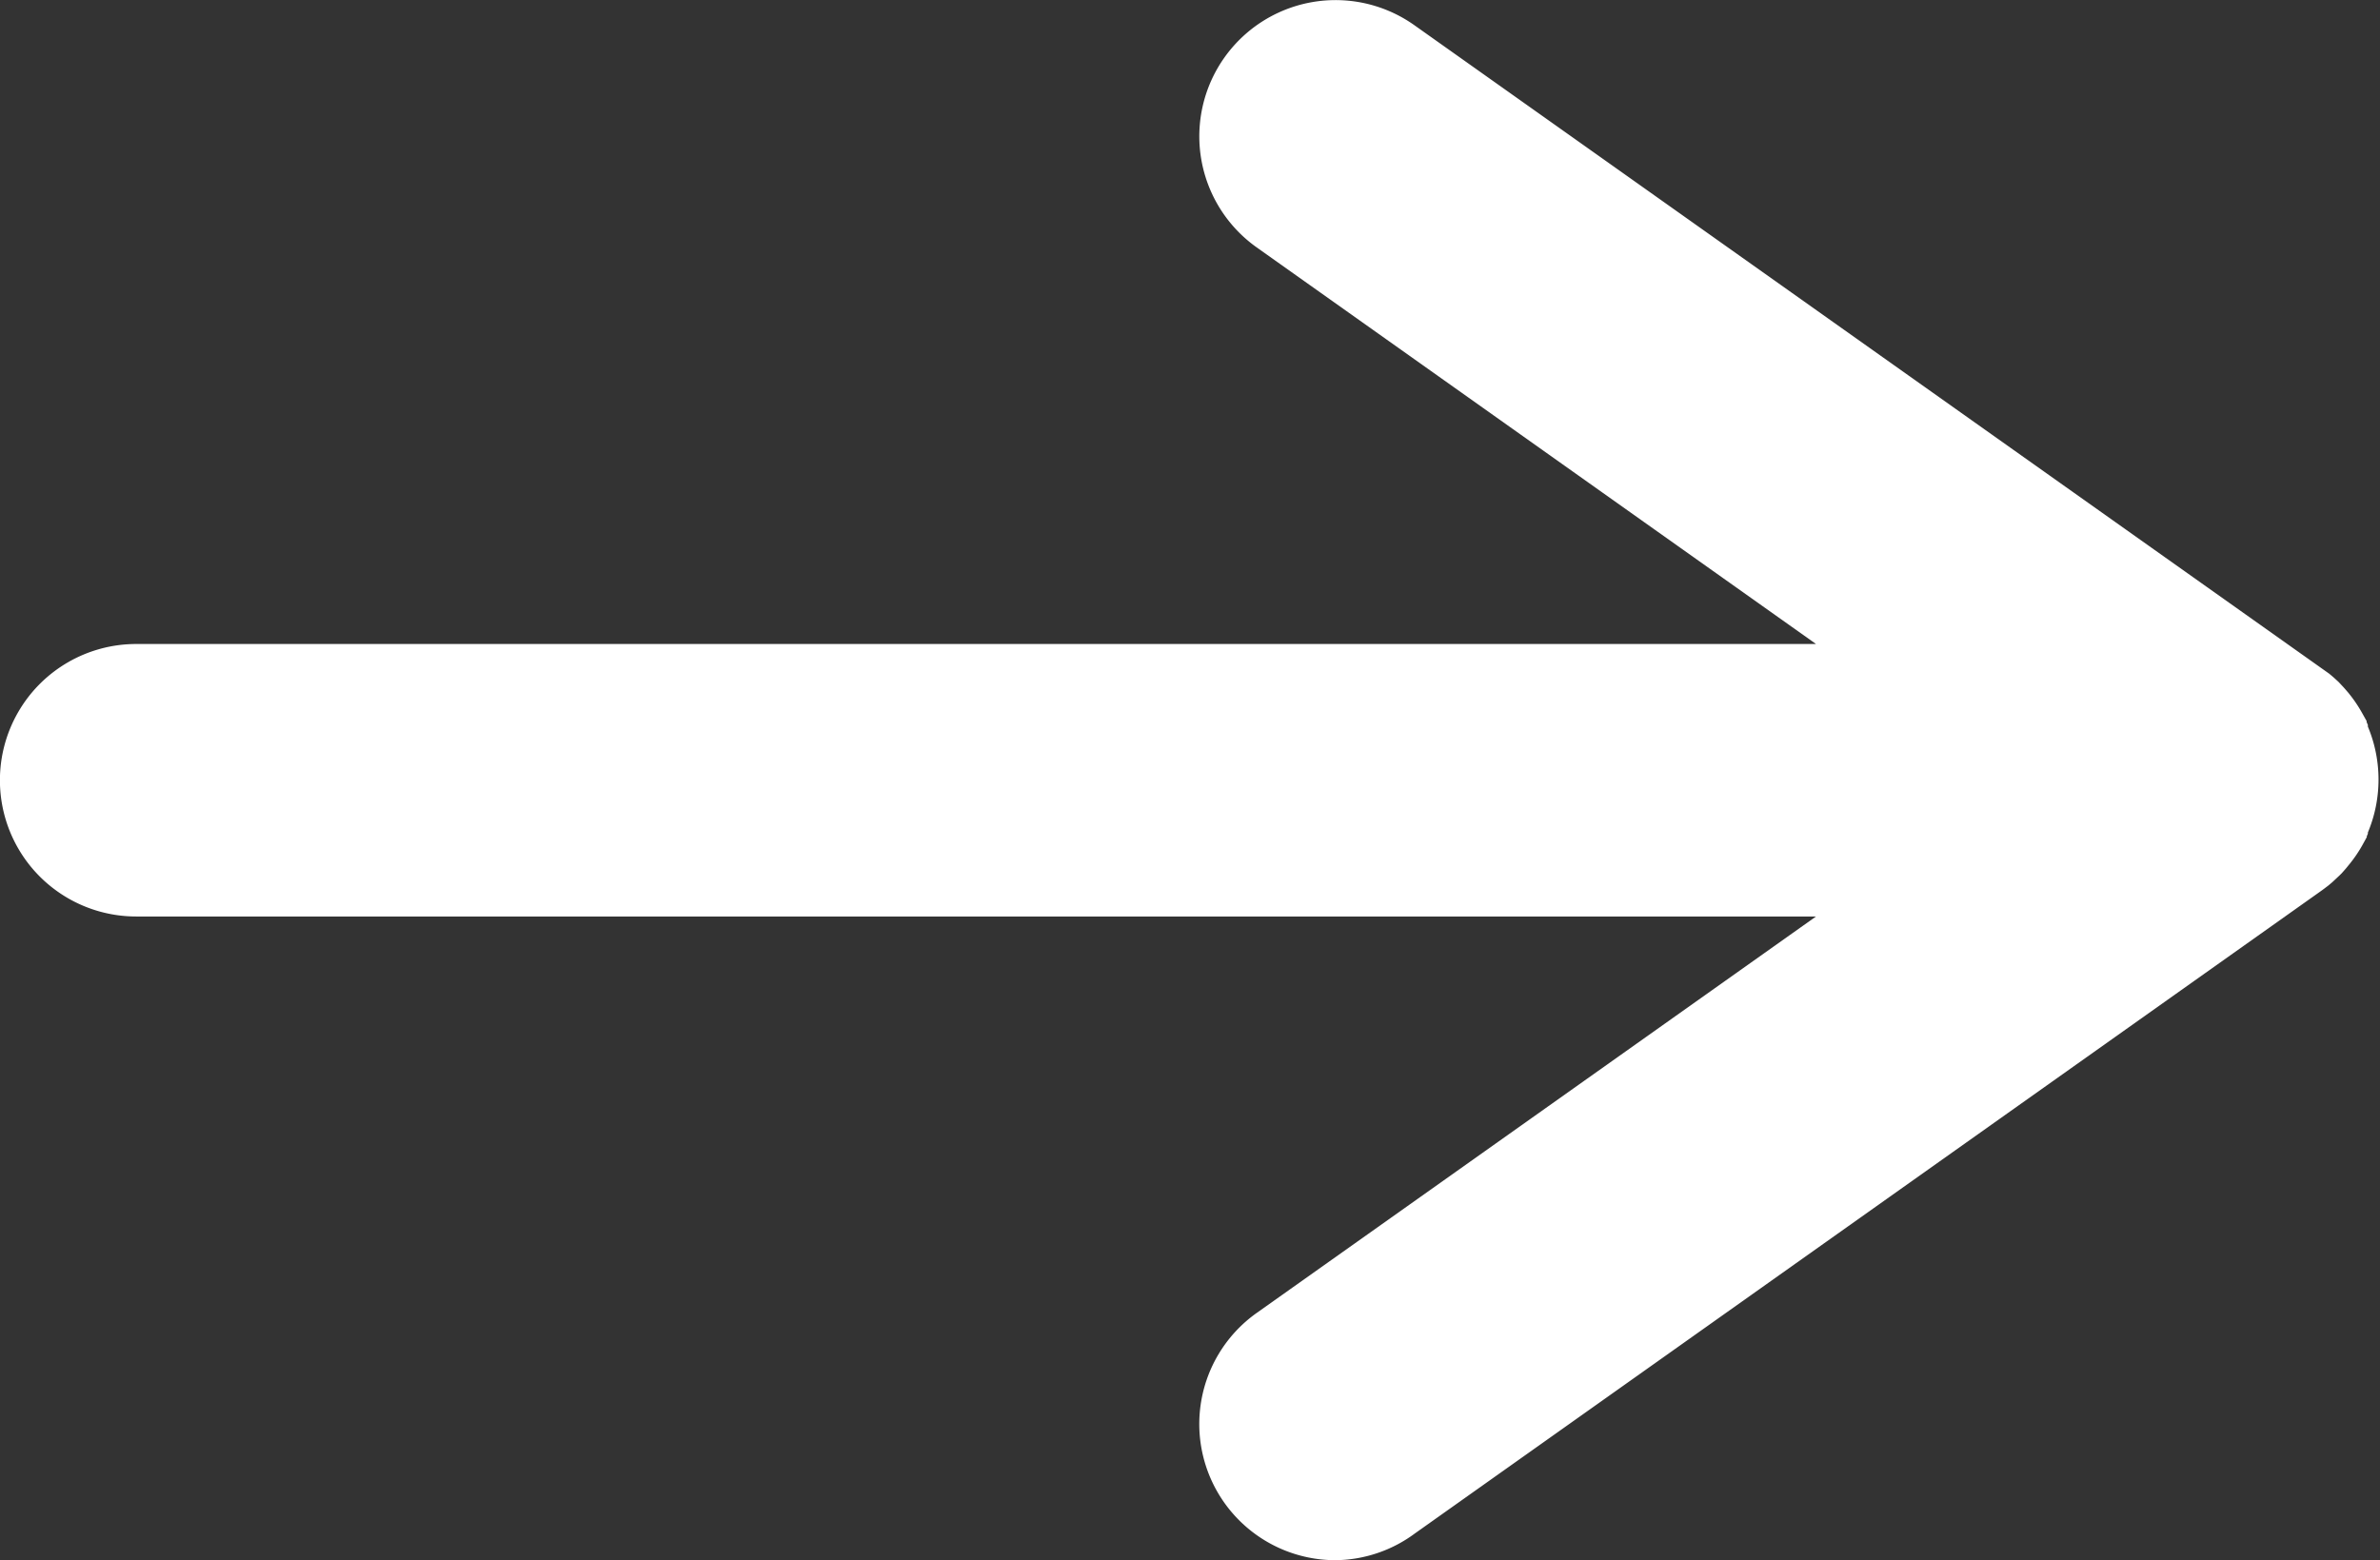
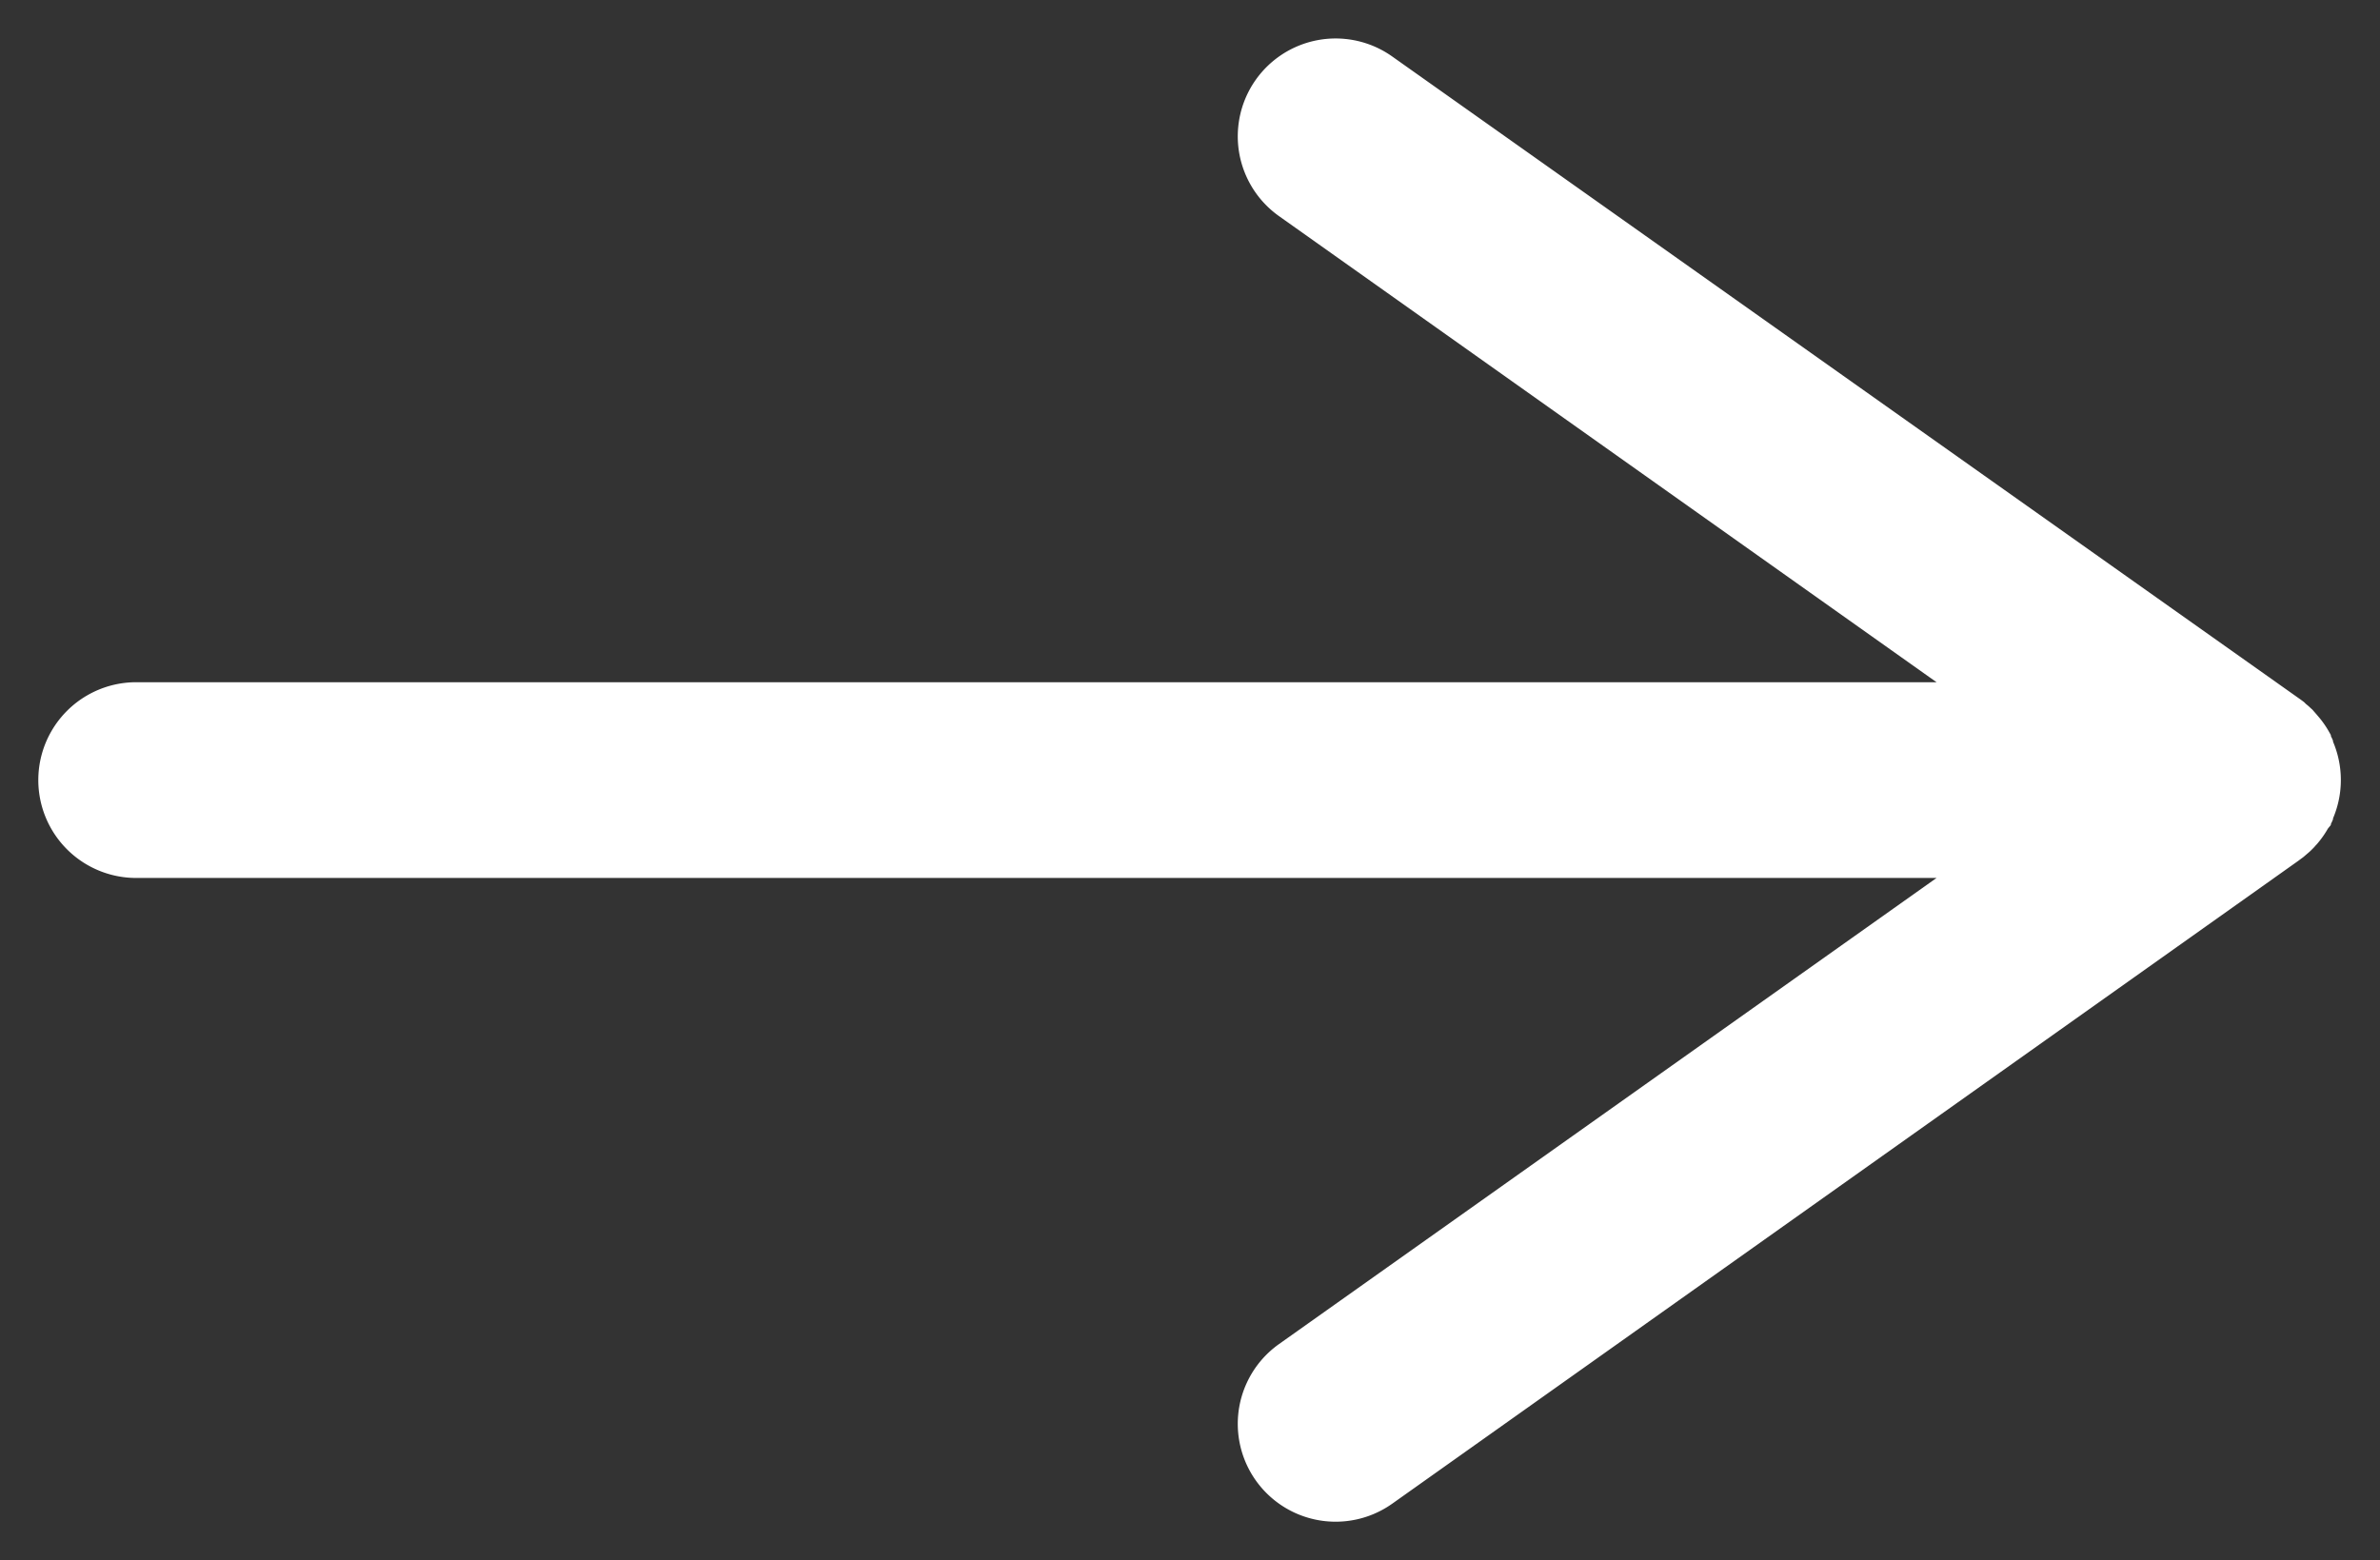
<svg xmlns="http://www.w3.org/2000/svg" width="15.5" height="10.162" viewBox="0 0 15.5 10.162">
  <rect x="0" y="0" width="15.5" height="10.162" fill="#333333" stroke="none" />
  <g transform="translate(-236.75 -711.75)">
    <path d="M.627,5.445H12.352L8.07,8.481a.637.637,0,1,0,.737,1.04l5.9-4.187.035-.026h0l.022-.019.006-.005.017-.015.01-.01.011-.011.015-.017.006-.006.018-.022v0a.621.621,0,0,0,.054-.08h0L14.92,5.1l0-.006.008-.017.006-.014,0-.006a.638.638,0,0,0,0-.5l0-.006-.006-.014-.008-.017,0-.006-.013-.023h0a.636.636,0,0,0-.058-.085l0,0-.022-.026,0,0L14.8,4.349l-.01-.009-.015-.014-.018-.015L14.746,4.3l-.02-.015,0,0L8.807.094a.637.637,0,1,0-.737,1.04L12.352,4.17H.627a.637.637,0,1,0,0,1.275Z" transform="translate(237.01 712.024)" fill="#fff" />
-     <path d="M8.439,9.889a.887.887,0,0,1-.514-1.611l3.642-2.582H.627a.887.887,0,1,1,0-1.775h10.94L7.925,1.338A.887.887,0,1,1,8.951-.11L14.91,4.115l.026.022.022.02.012.011L15,4.2l.009.01.026.03.007.009a.888.888,0,0,1,.079.117l.032.057v.007l.008.018,0,.011a.893.893,0,0,1,0,.69l0,.008-.007.016,0,0v.006l-.032.058a.874.874,0,0,1-.076.112l-.026.032-.006.007-.023.026-.013.013-.048.045-.026.022,0,0c-.017.013-.034.026-.051.038l-5.9,4.184A.882.882,0,0,1,8.439,9.889Zm4.7-4.694L8.214,8.685a.387.387,0,1,0,.448.632l5.9-4.187.022-.016,0,0,.013-.011.041-.042.01-.012a.385.385,0,0,0,.025-.035L14.69,5l.008-.014,0-.006.007-.016v0a.39.39,0,0,0,0-.3l0-.008L14.7,4.632l-.008-.016-.01-.017-.021-.03-.008-.01-.008-.01-.008-.009-.01-.01-.018-.016L14.6,4.506l-.019-.015L8.662.3A.385.385,0,0,0,8.439.226a.388.388,0,0,0-.225.7l4.923,3.49H.627a.387.387,0,1,0,0,.775Z" transform="translate(237.01 712.024)" fill="#fff" />
  </g>
</svg>